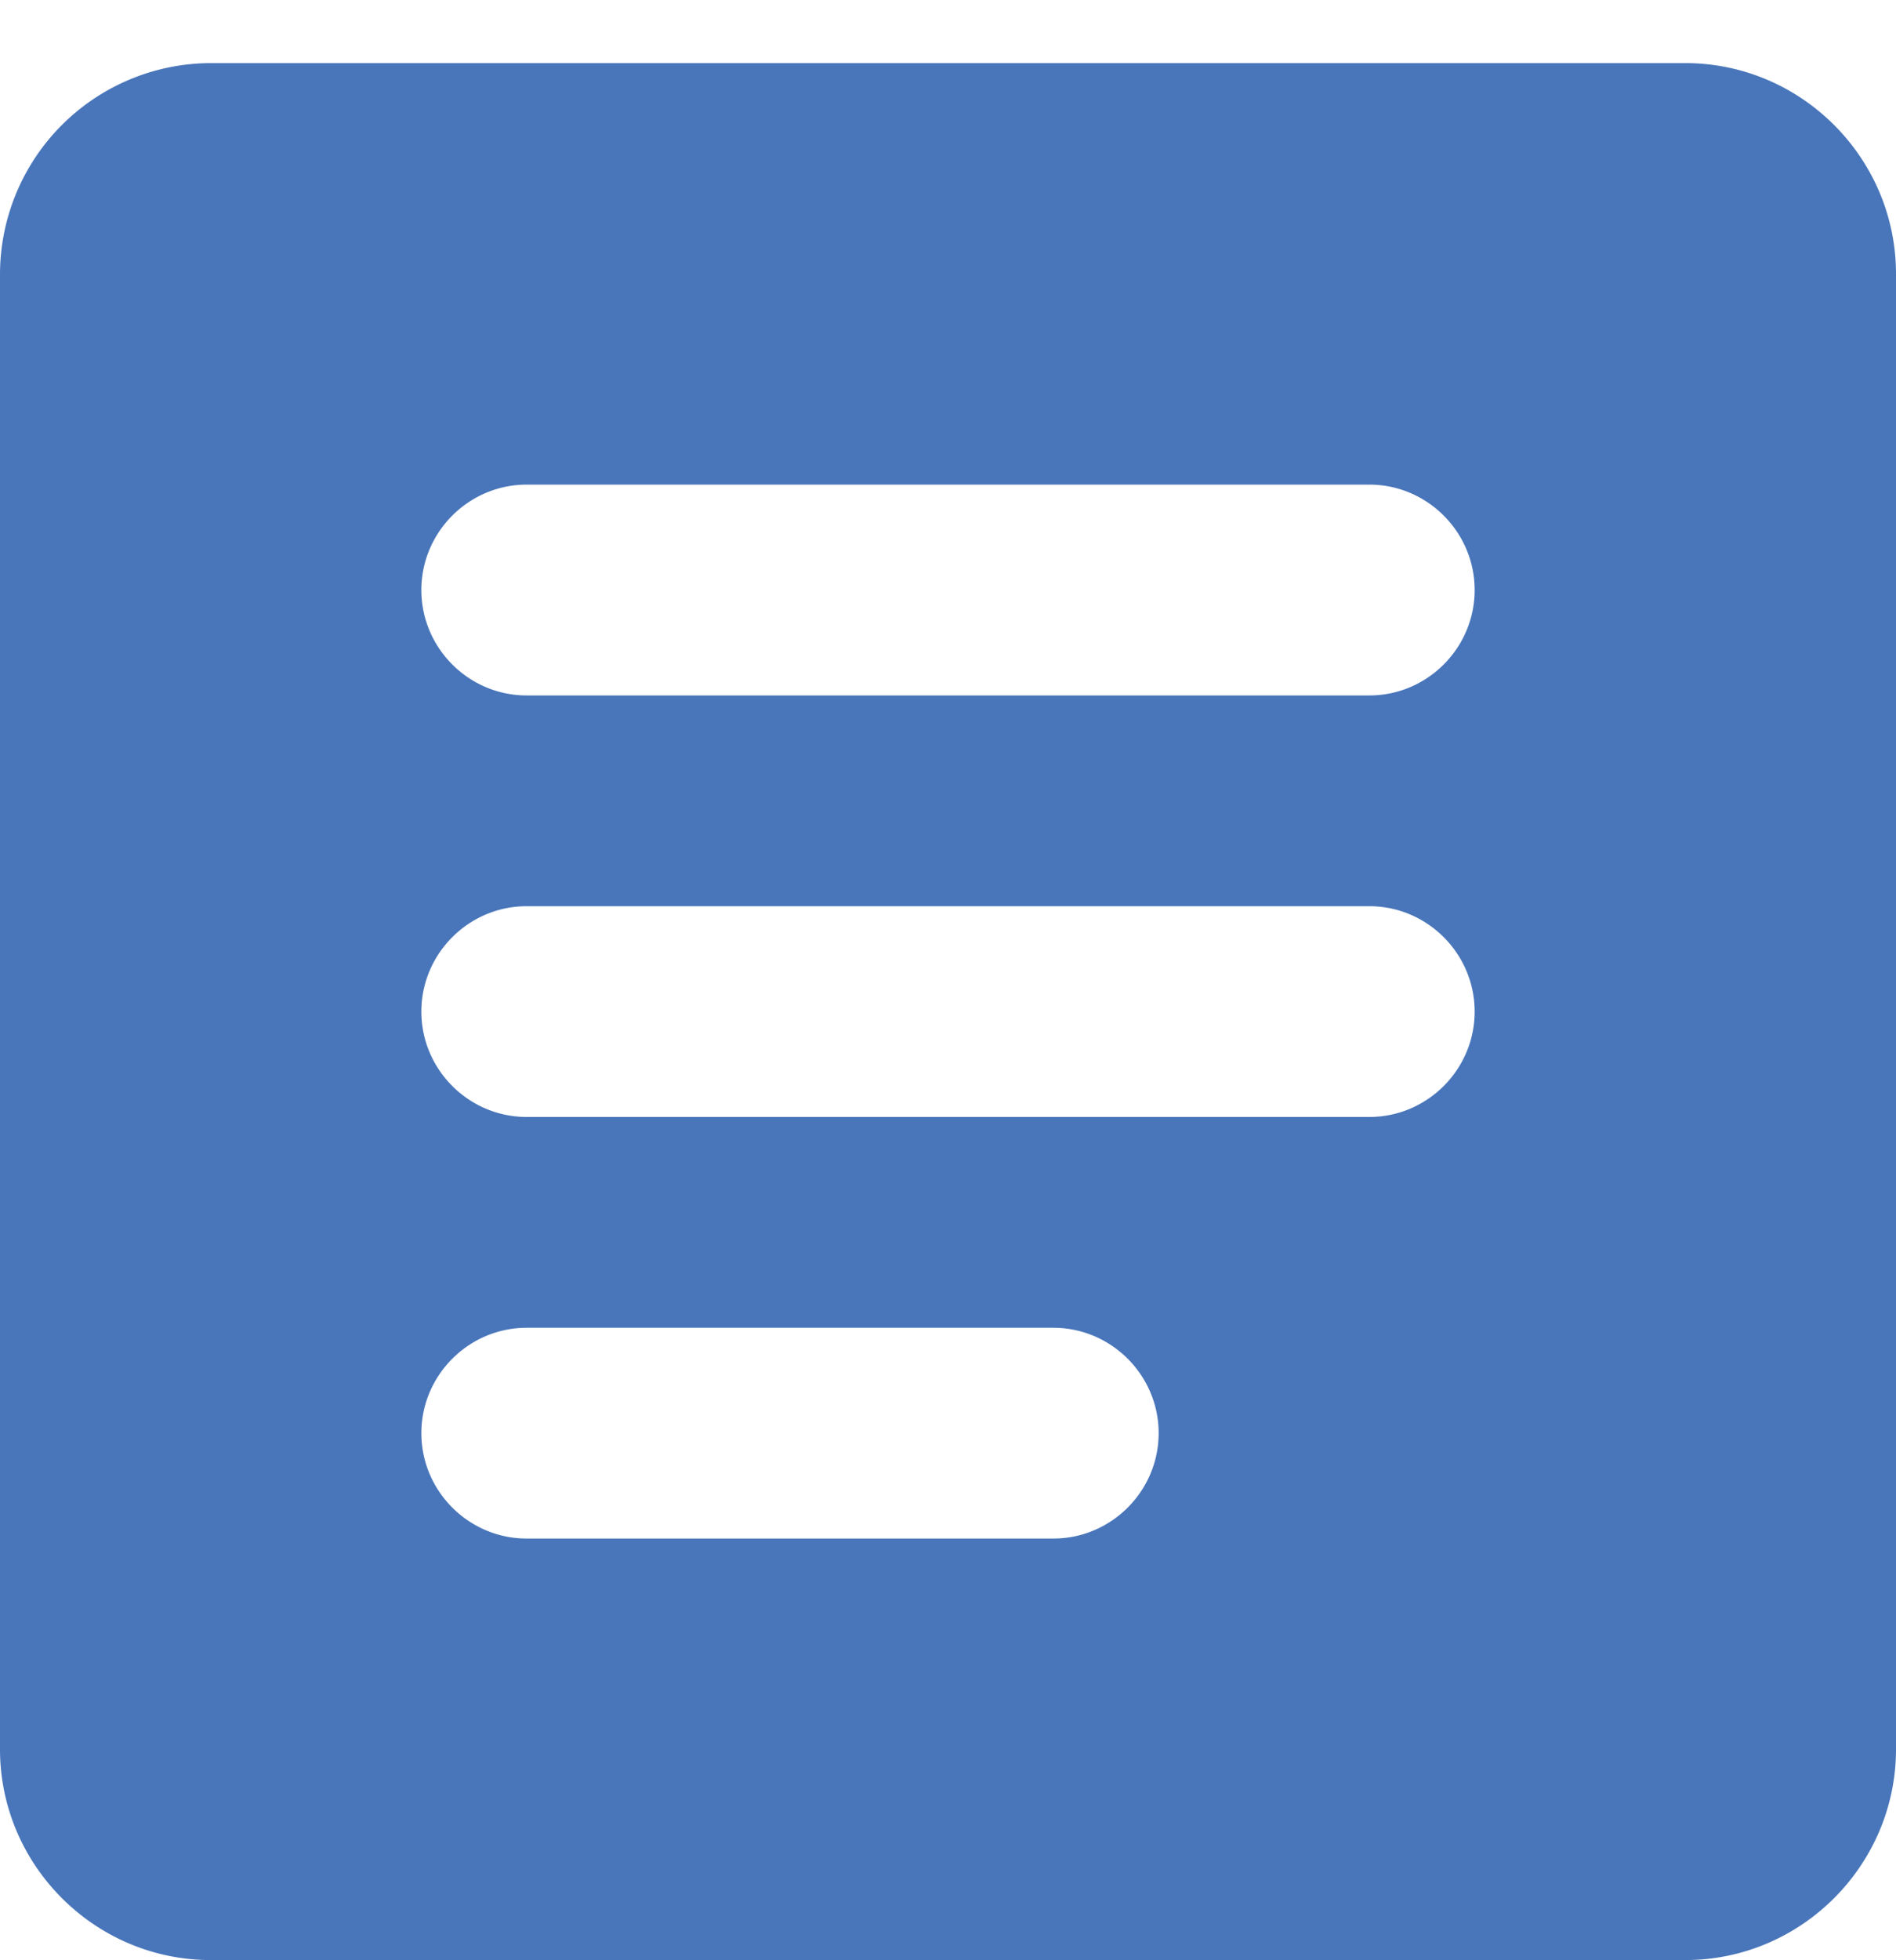
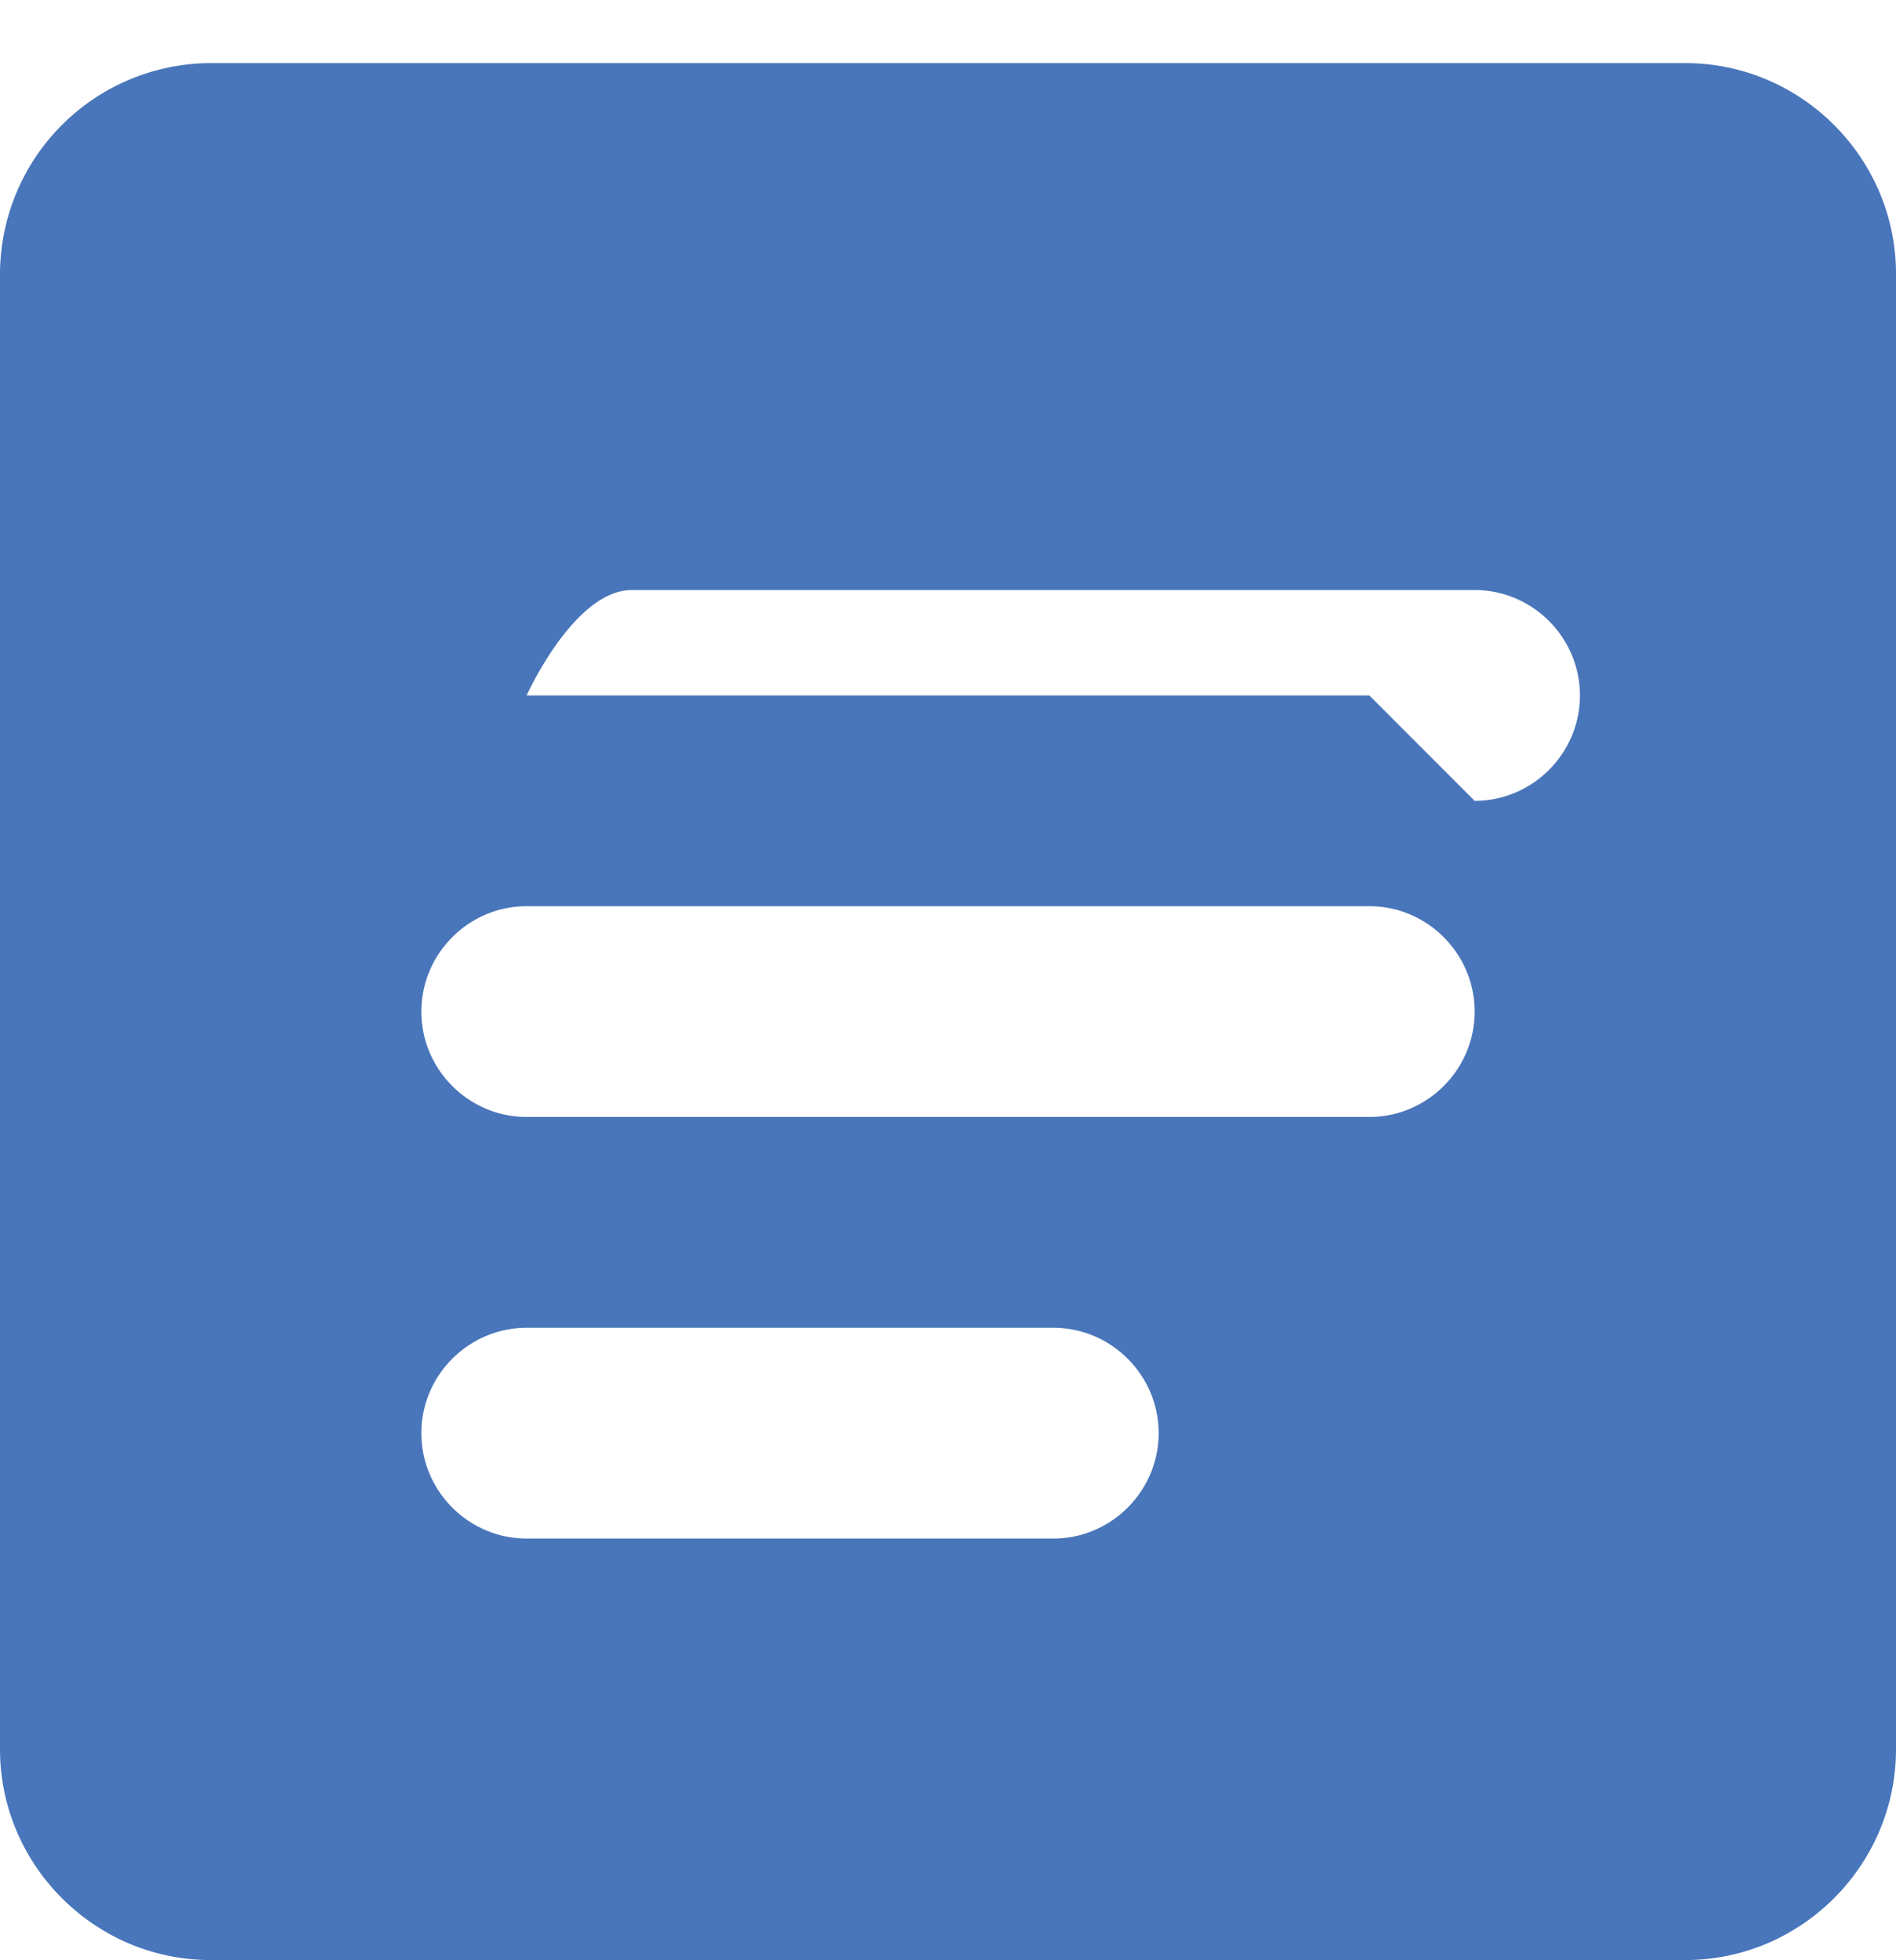
<svg xmlns="http://www.w3.org/2000/svg" width="30" height="31" viewBox="0 0 30 31" fill="none">
-   <path d="M26.667.998H3.333A3.343 3.343 0 0 0 0 4.33v23.333c0 1.834 1.5 3.334 3.333 3.334h23.334c1.833 0 3.333-1.5 3.333-3.334V4.331C30 2.498 28.5.998 26.667.998zm-10 23.333H8.333c-.916 0-1.666-.75-1.666-1.667 0-.916.75-1.666 1.666-1.666h8.334c.916 0 1.666.75 1.666 1.666 0 .917-.75 1.667-1.666 1.667zm5-6.667H8.333c-.916 0-1.666-.75-1.666-1.666 0-.917.75-1.667 1.666-1.667h13.334c.916 0 1.666.75 1.666 1.667 0 .916-.75 1.666-1.666 1.666zm0-6.666H8.333c-.916 0-1.666-.75-1.666-1.667s.75-1.667 1.666-1.667h13.334c.916 0 1.666.75 1.666 1.667s-.75 1.667-1.666 1.667z" fill="#4976BA" />
+   <path d="M26.667.998H3.333A3.343 3.343 0 0 0 0 4.33v23.333c0 1.834 1.5 3.334 3.333 3.334h23.334c1.833 0 3.333-1.5 3.333-3.334V4.331C30 2.498 28.5.998 26.667.998zm-10 23.333H8.333c-.916 0-1.666-.75-1.666-1.667 0-.916.75-1.666 1.666-1.666h8.334c.916 0 1.666.75 1.666 1.666 0 .917-.75 1.667-1.666 1.667zm5-6.667H8.333c-.916 0-1.666-.75-1.666-1.666 0-.917.75-1.667 1.666-1.667h13.334c.916 0 1.666.75 1.666 1.667 0 .916-.75 1.666-1.666 1.666zm0-6.666H8.333s.75-1.667 1.666-1.667h13.334c.916 0 1.666.75 1.666 1.667s-.75 1.667-1.666 1.667z" fill="#4976BA" />
</svg>